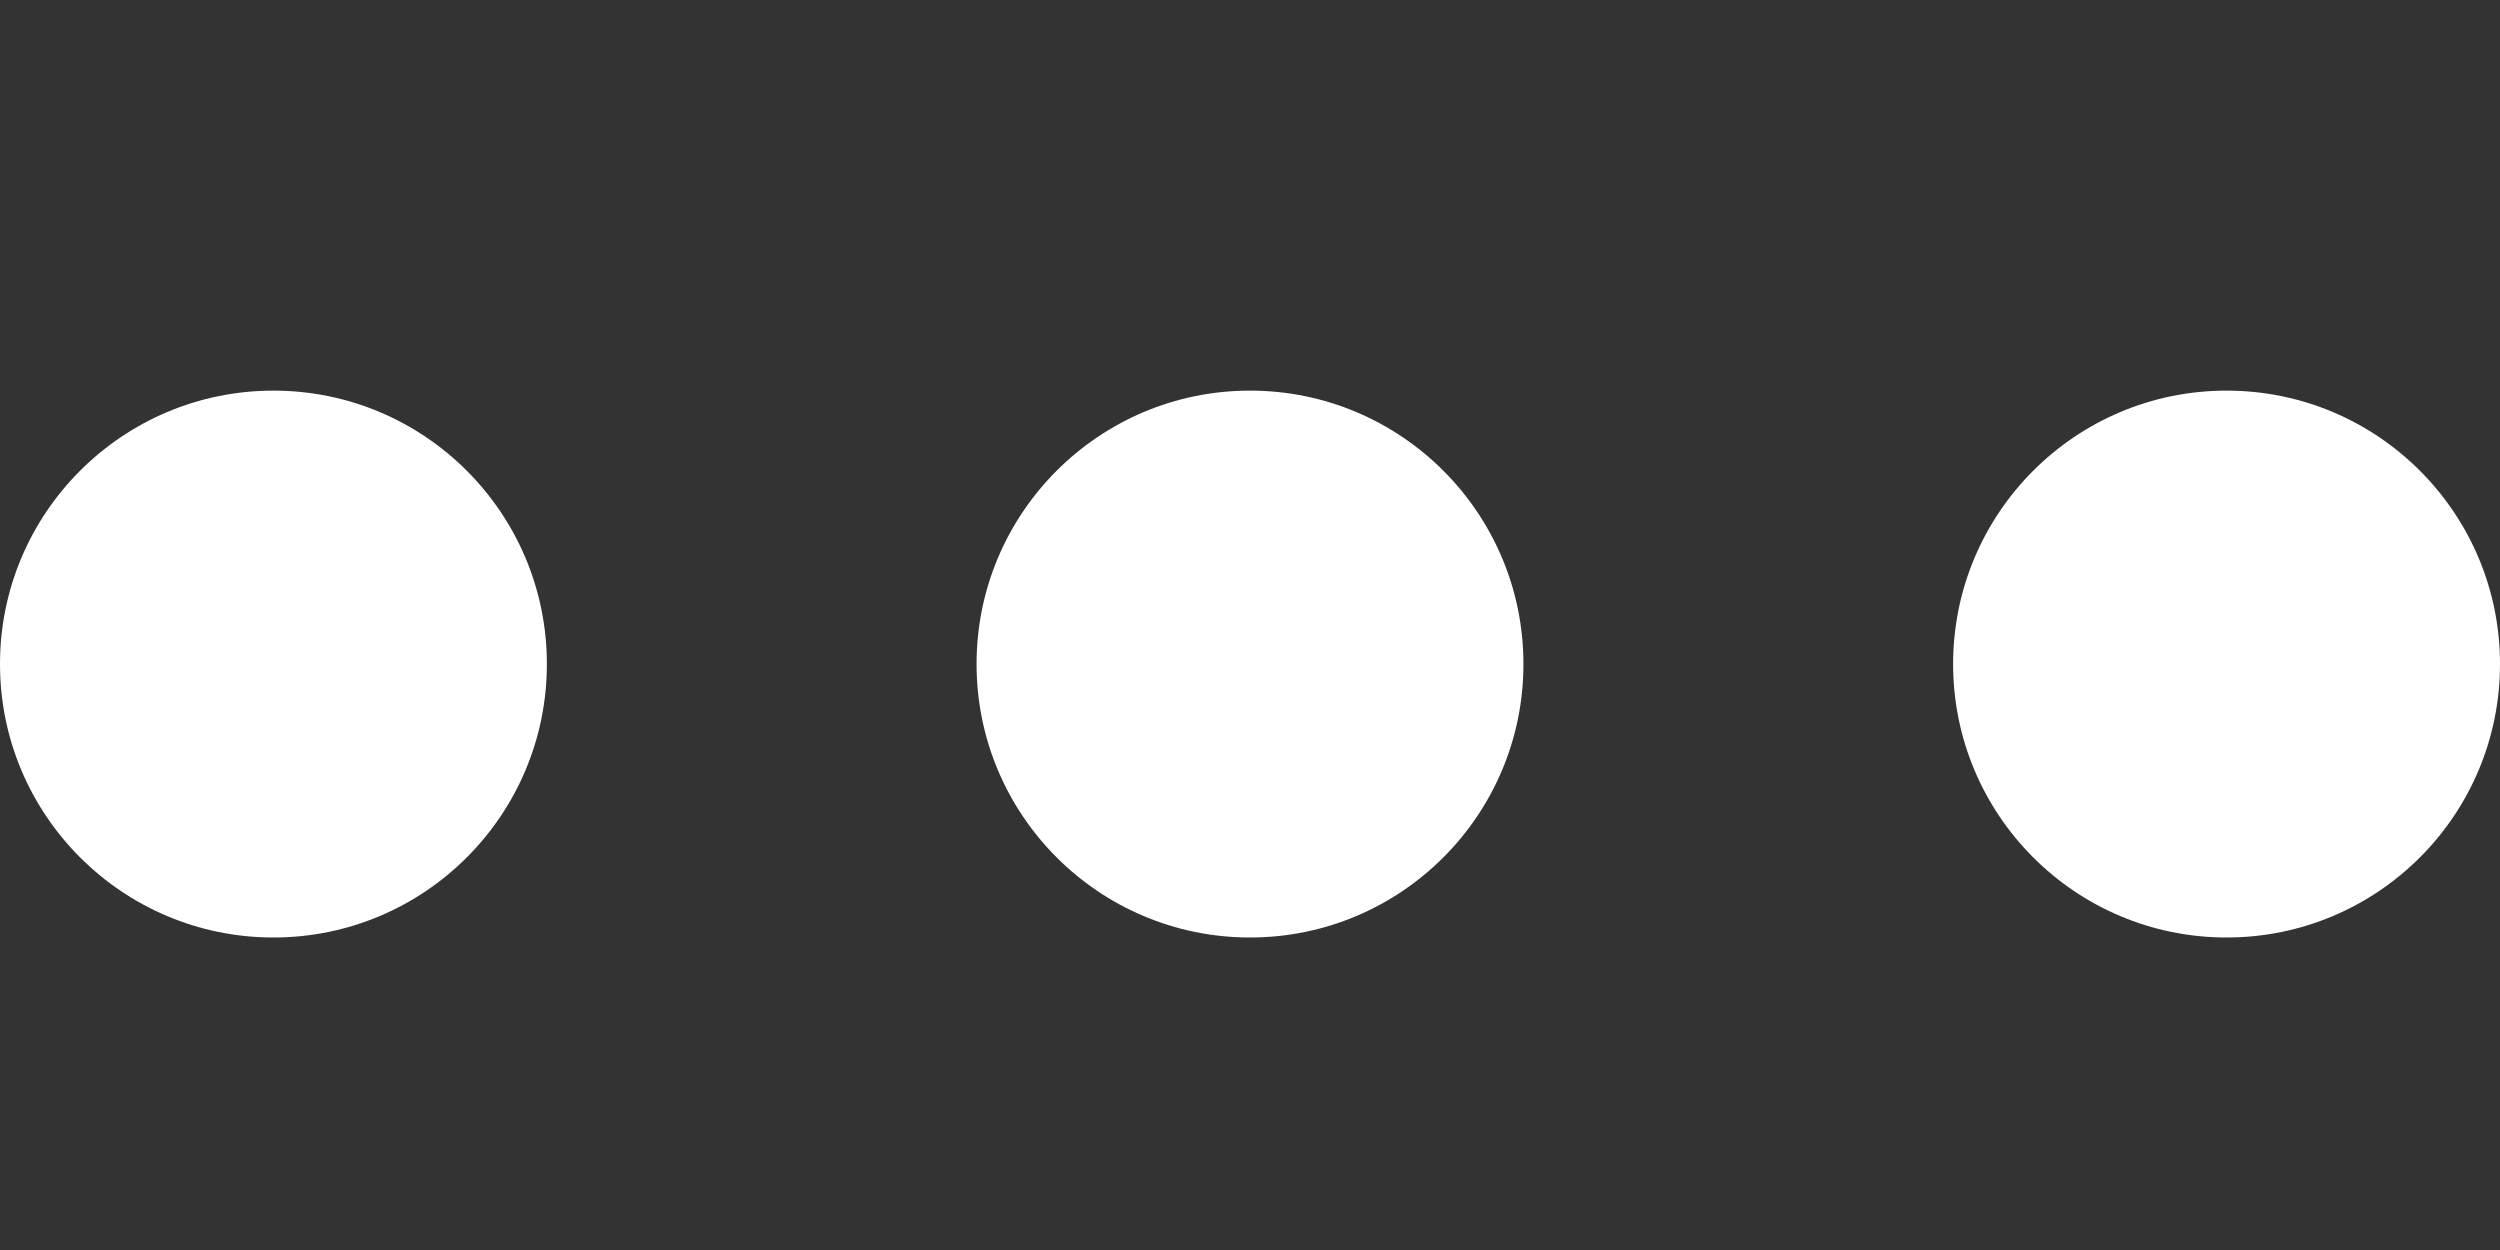
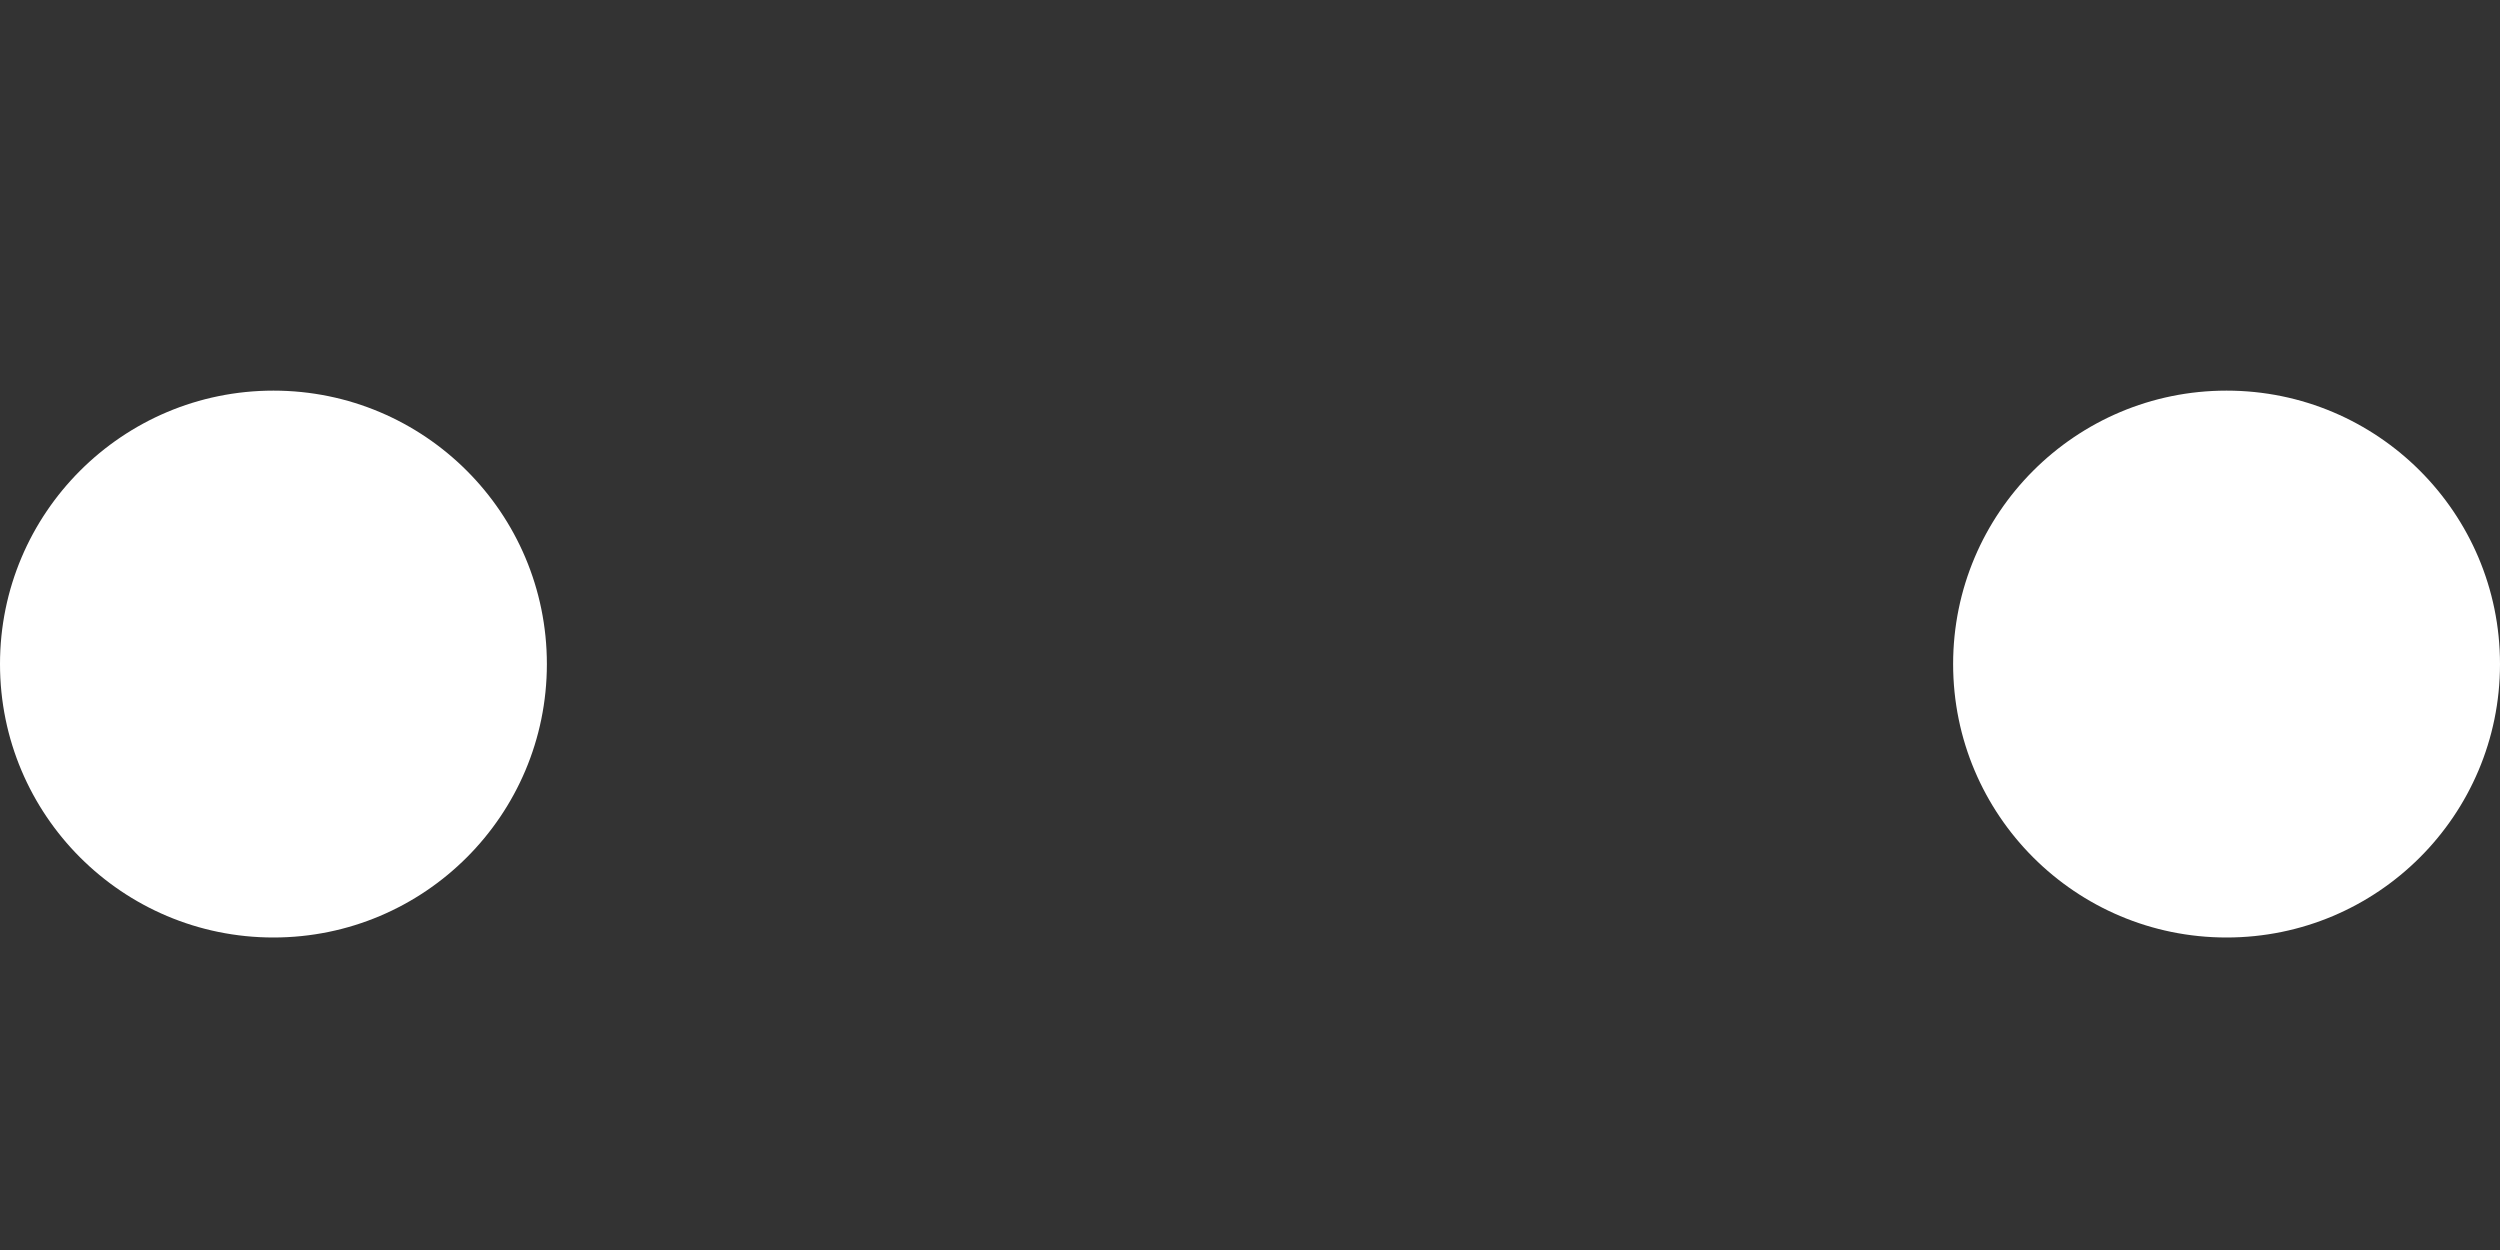
<svg xmlns="http://www.w3.org/2000/svg" xmlns:ns1="http://sodipodi.sourceforge.net/DTD/sodipodi-0.dtd" xmlns:ns2="http://www.inkscape.org/namespaces/inkscape" width="32" height="16" version="1.1" viewBox="0 0 32 16" xml:space="preserve" id="svg17067" ns1:docname="https://pixlr.com/img/icon/three-dot.svg" ns2:version="0.92.1 r15371">
  <rect x="0" y="0" width="32" height="16" fill="#333333" stroke="none" />
  <defs id="defs17071" />
  <ns1:namedview pagecolor="#ffffff" bordercolor="#666666" borderopacity="1" objecttolerance="10" gridtolerance="10" guidetolerance="10" ns2:pageopacity="0" ns2:pageshadow="2" ns2:window-width="1573" ns2:window-height="834" id="namedview17069" showgrid="false" ns2:zoom="7.375" ns2:cx="-0.88135593" ns2:cy="16" ns2:window-x="0" ns2:window-y="0" ns2:window-maximized="0" ns2:current-layer="svg17067" />
  <g id="g17065" style="fill:#ffffff" transform="translate(0,-8)">
    <circle cx="3.5" cy="16.5" r="3.5" id="circle17059" />
-     <circle cx="16" cy="16.5" r="3.5" id="circle17061" />
    <circle cx="28.5" cy="16.5" r="3.5" id="circle17063" />
  </g>
</svg>